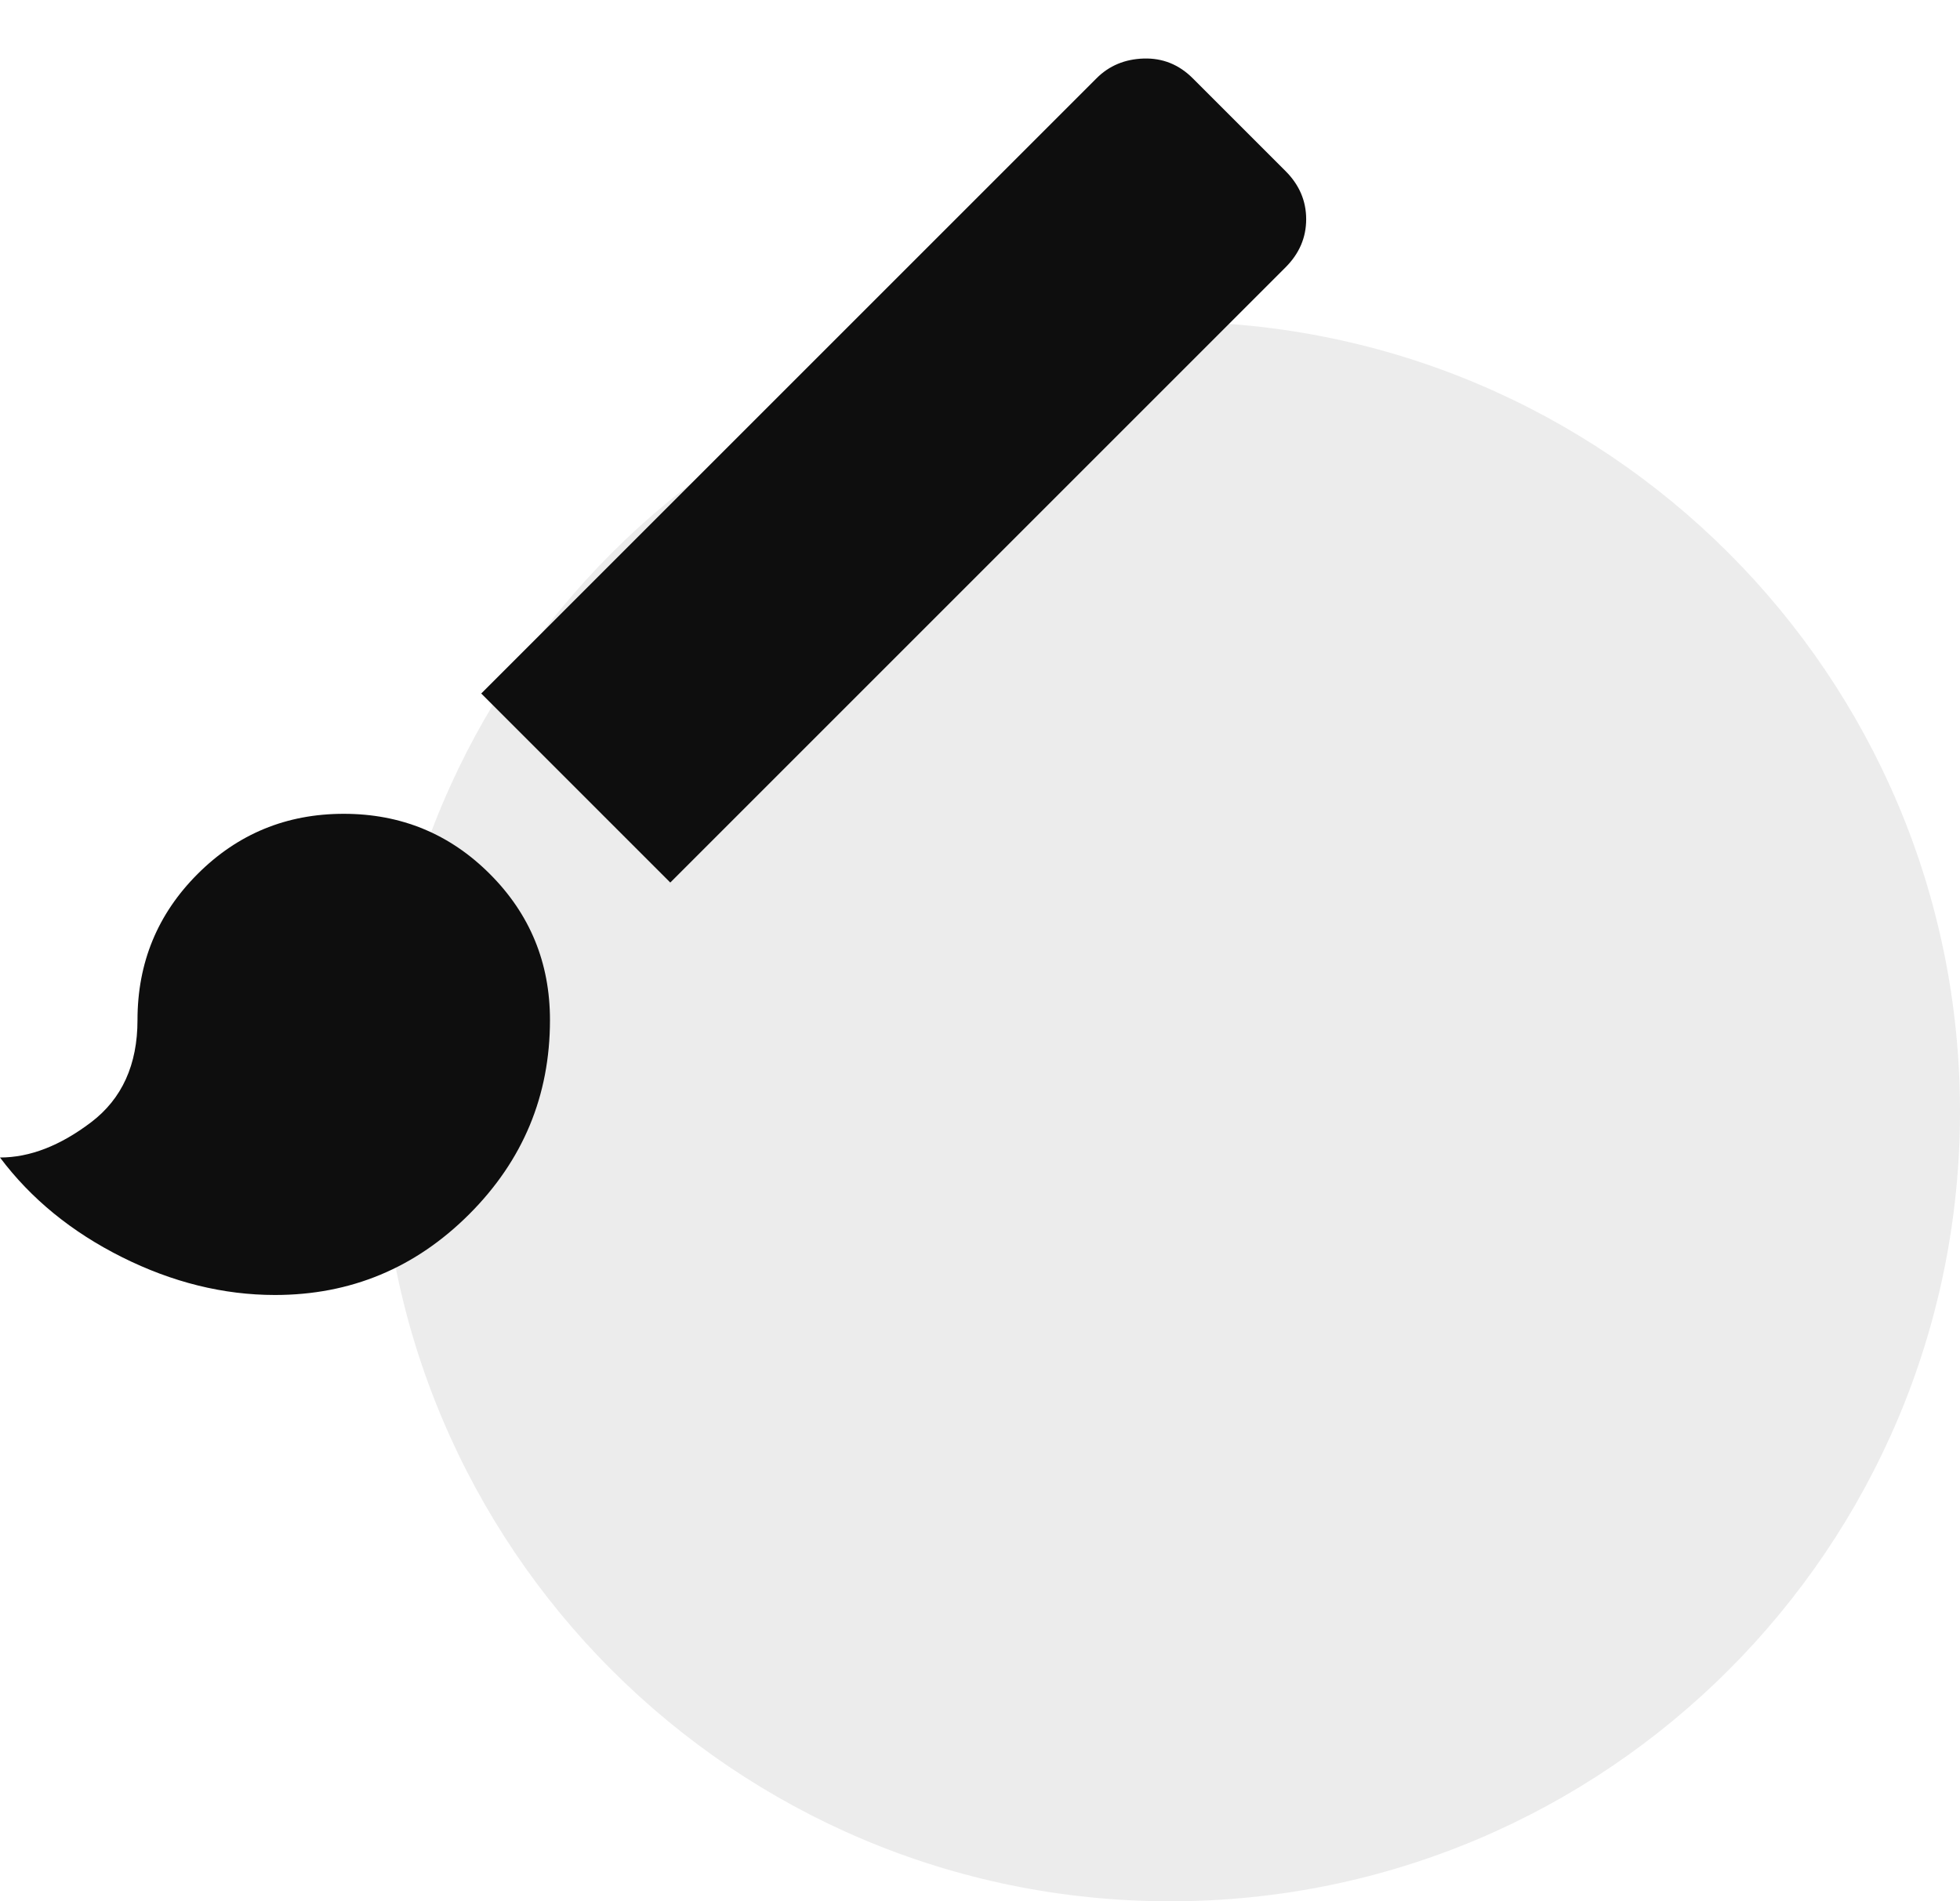
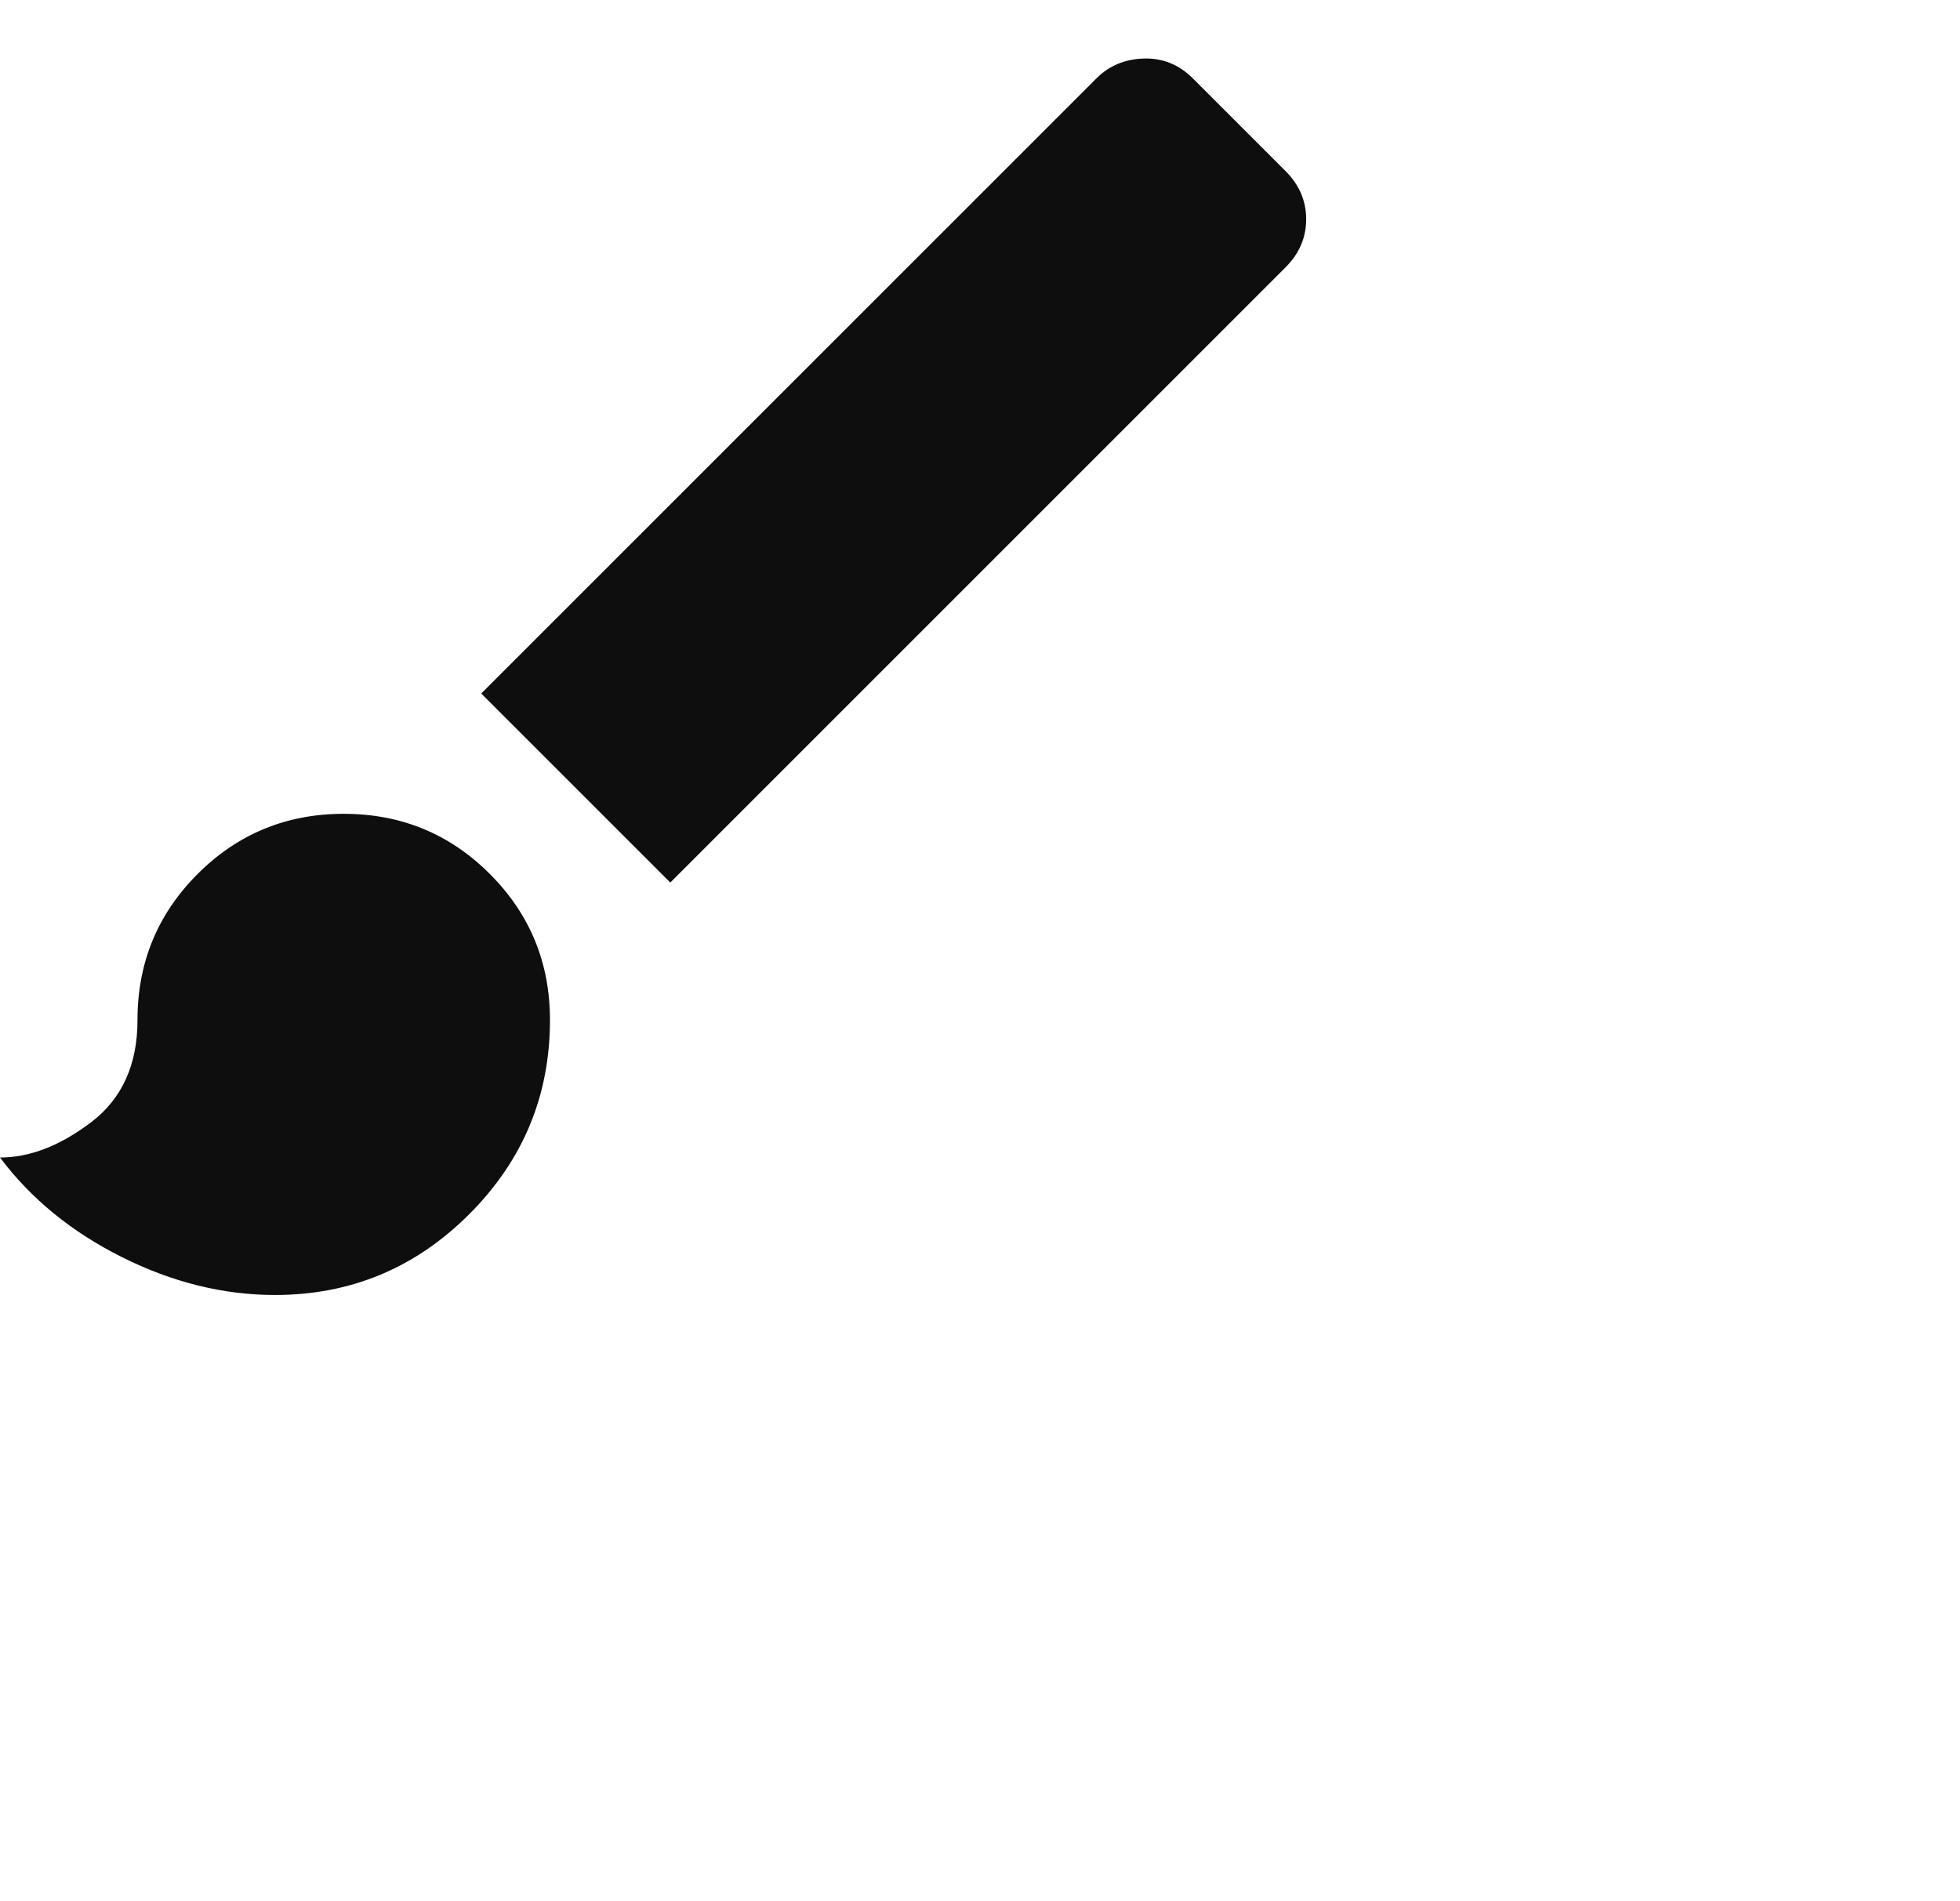
<svg xmlns="http://www.w3.org/2000/svg" width="67" height="65" viewBox="0 0 67 65" fill="none">
-   <path opacity="0.08" d="M40 65C54.912 65 67 52.912 67 38C67 23.088 54.912 11 40 11C25.088 11 13 23.088 13 38C13 52.912 25.088 65 40 65Z" fill="#0E0E0E" />
  <path d="M9.4 44.272C7.638 44.272 5.895 43.841 4.171 42.979C2.448 42.118 1.058 40.982 0 39.572C1.018 39.572 2.056 39.17 3.114 38.367C4.171 37.565 4.7 36.399 4.7 34.872C4.7 32.913 5.385 31.249 6.756 29.878C8.127 28.507 9.792 27.822 11.75 27.822C13.708 27.822 15.373 28.507 16.744 29.878C18.115 31.249 18.8 32.913 18.8 34.872C18.8 37.457 17.88 39.67 16.039 41.511C14.198 43.351 11.985 44.272 9.4 44.272ZM22.913 30.172L16.45 23.709L37.483 2.677C37.913 2.246 38.452 2.021 39.098 2.001C39.744 1.982 40.303 2.207 40.773 2.677L43.945 5.849C44.415 6.319 44.65 6.868 44.65 7.494C44.65 8.121 44.415 8.669 43.945 9.139L22.913 30.172Z" fill="#0E0E0E" />
</svg>